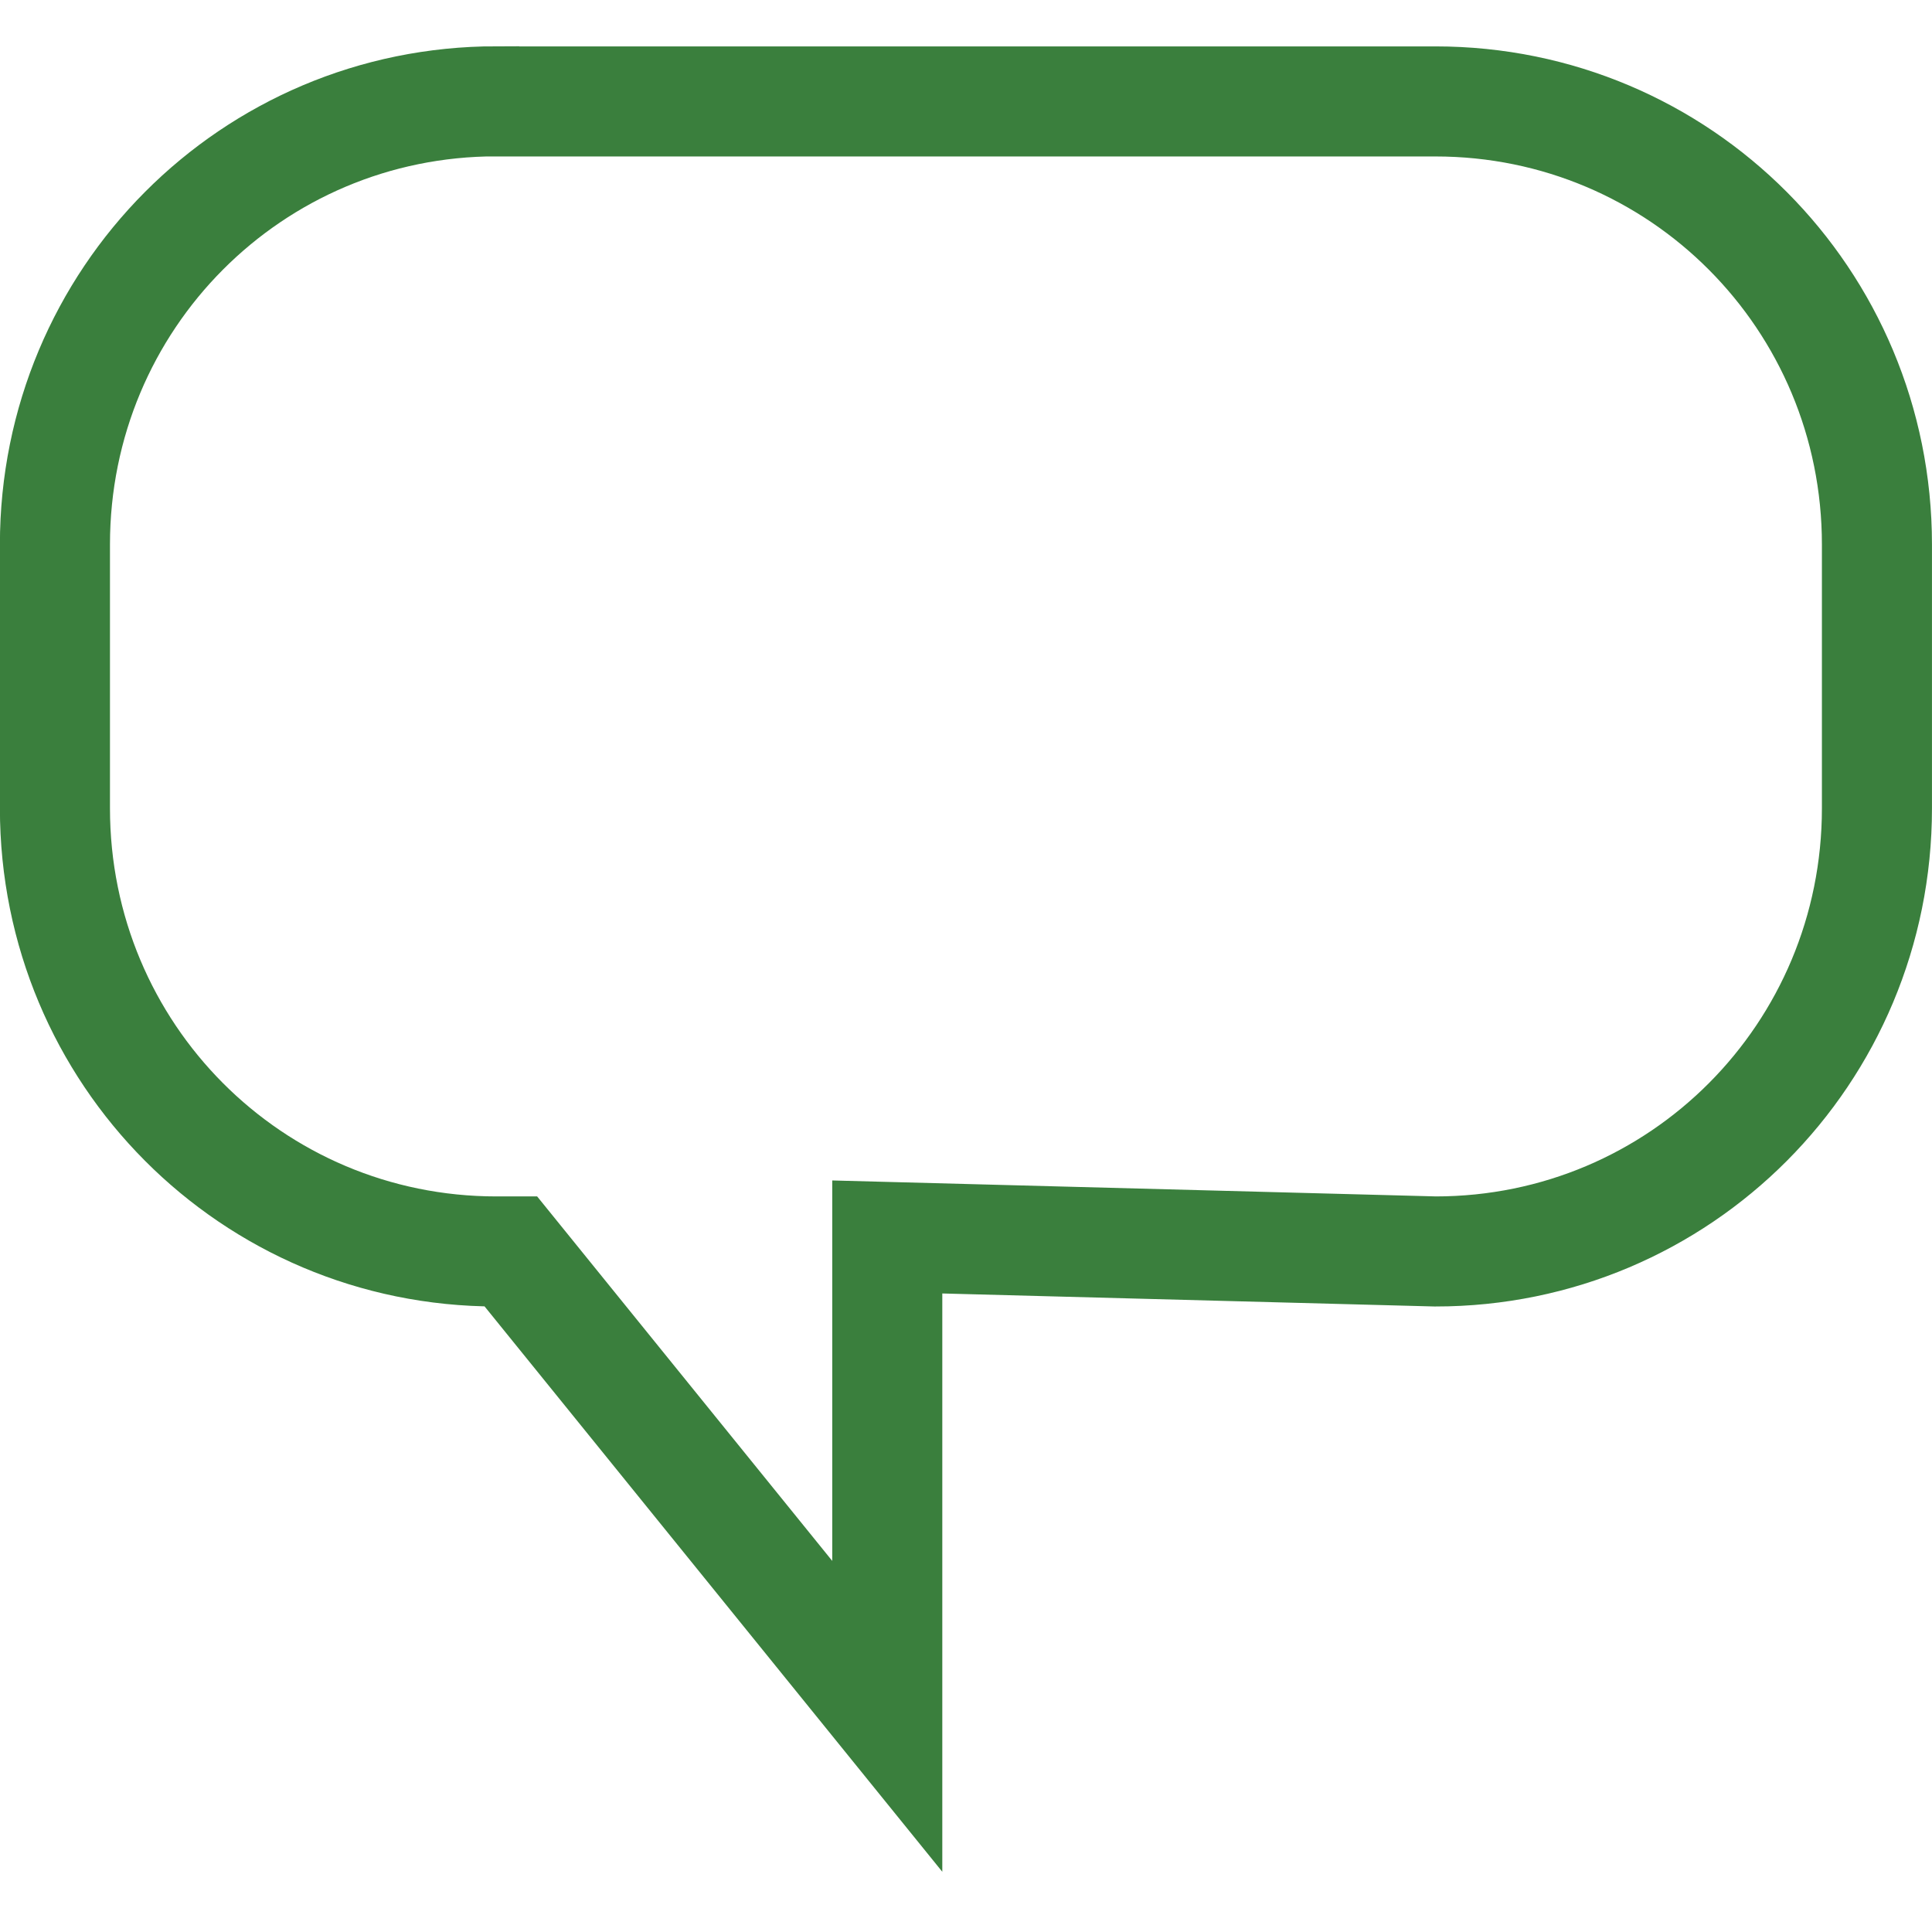
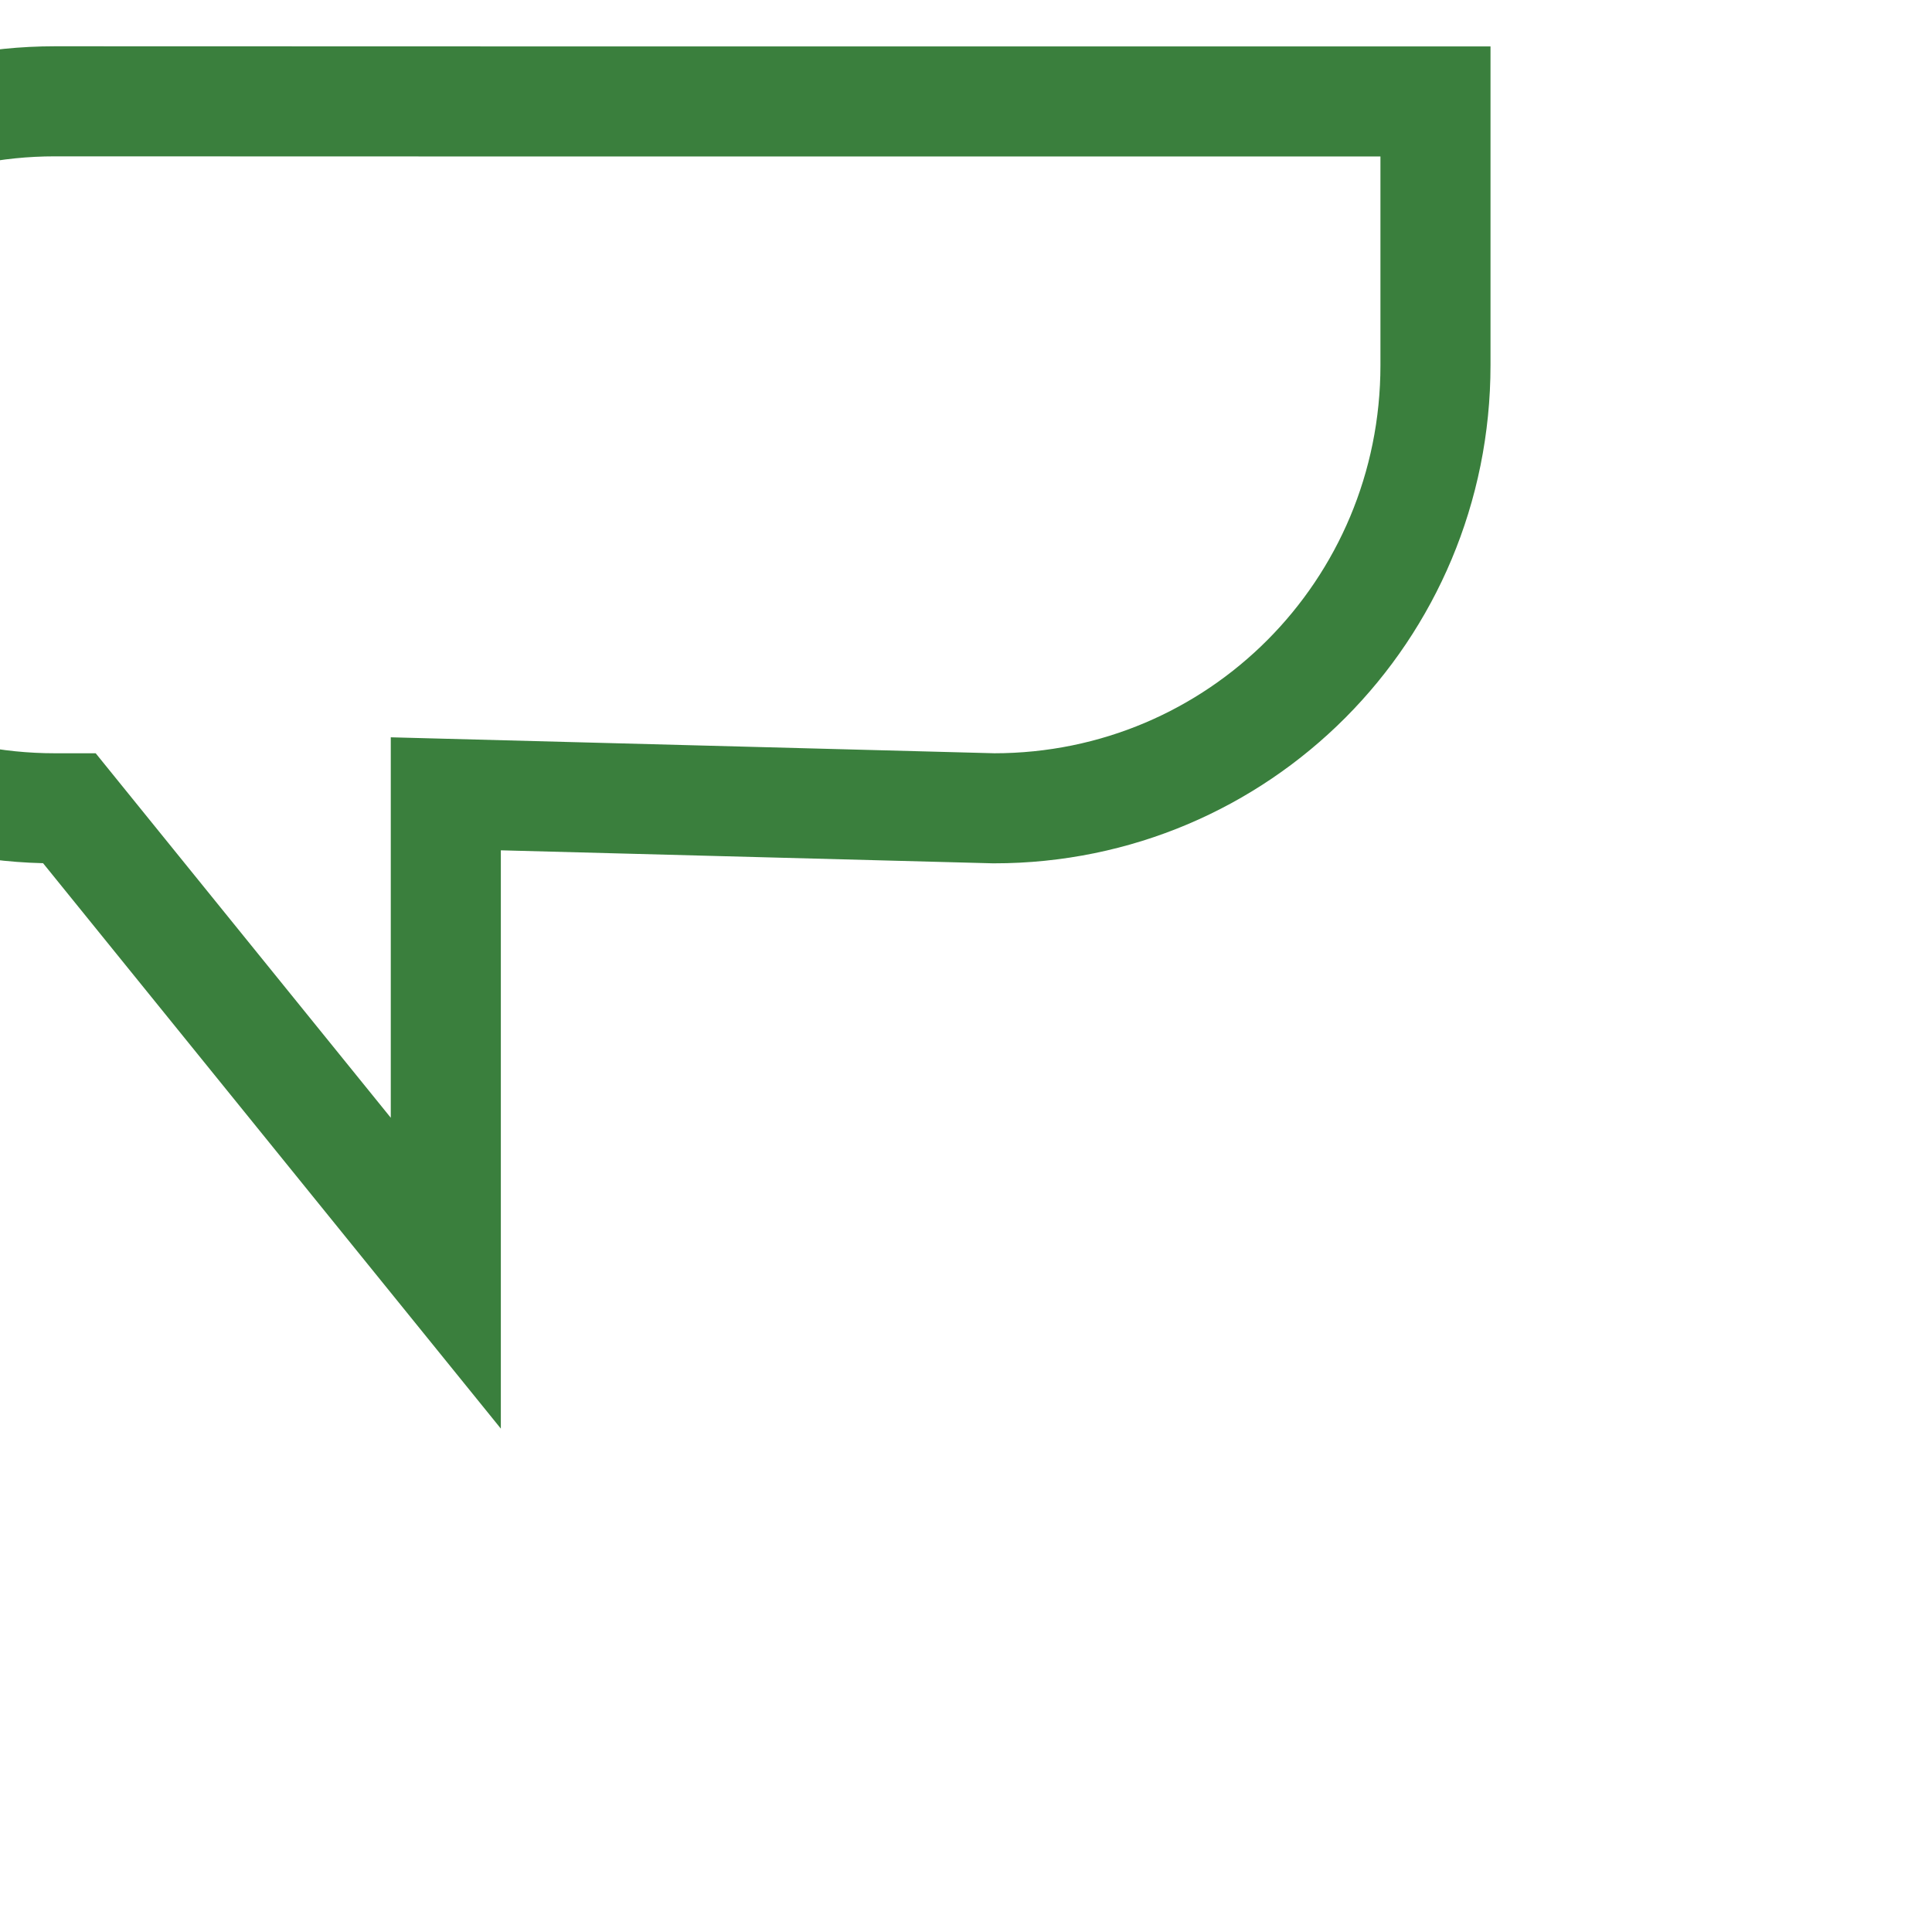
<svg xmlns="http://www.w3.org/2000/svg" width="64" height="64" viewBox="0 0 32 32">
-   <path d="M8.224 1.68h15.552c4.05 0 7.312 3.273 7.312 7.34v4.368c0 4.066-3.26 7.34-7.312 7.34l-9.08-.24v7.94l-6.234-7.7h-.24c-4.05 0-7.312-3.273-7.312-7.34V9.018c0-4.066 3.26-7.34 7.312-7.34z" fill="none" stroke="#3a7f3d" stroke-width="1.823" />
+   <path d="M8.224 1.68h15.552v4.368c0 4.066-3.26 7.34-7.312 7.34l-9.08-.24v7.94l-6.234-7.7h-.24c-4.05 0-7.312-3.273-7.312-7.34V9.018c0-4.066 3.26-7.34 7.312-7.34z" fill="none" stroke="#3a7f3d" stroke-width="1.823" />
</svg>